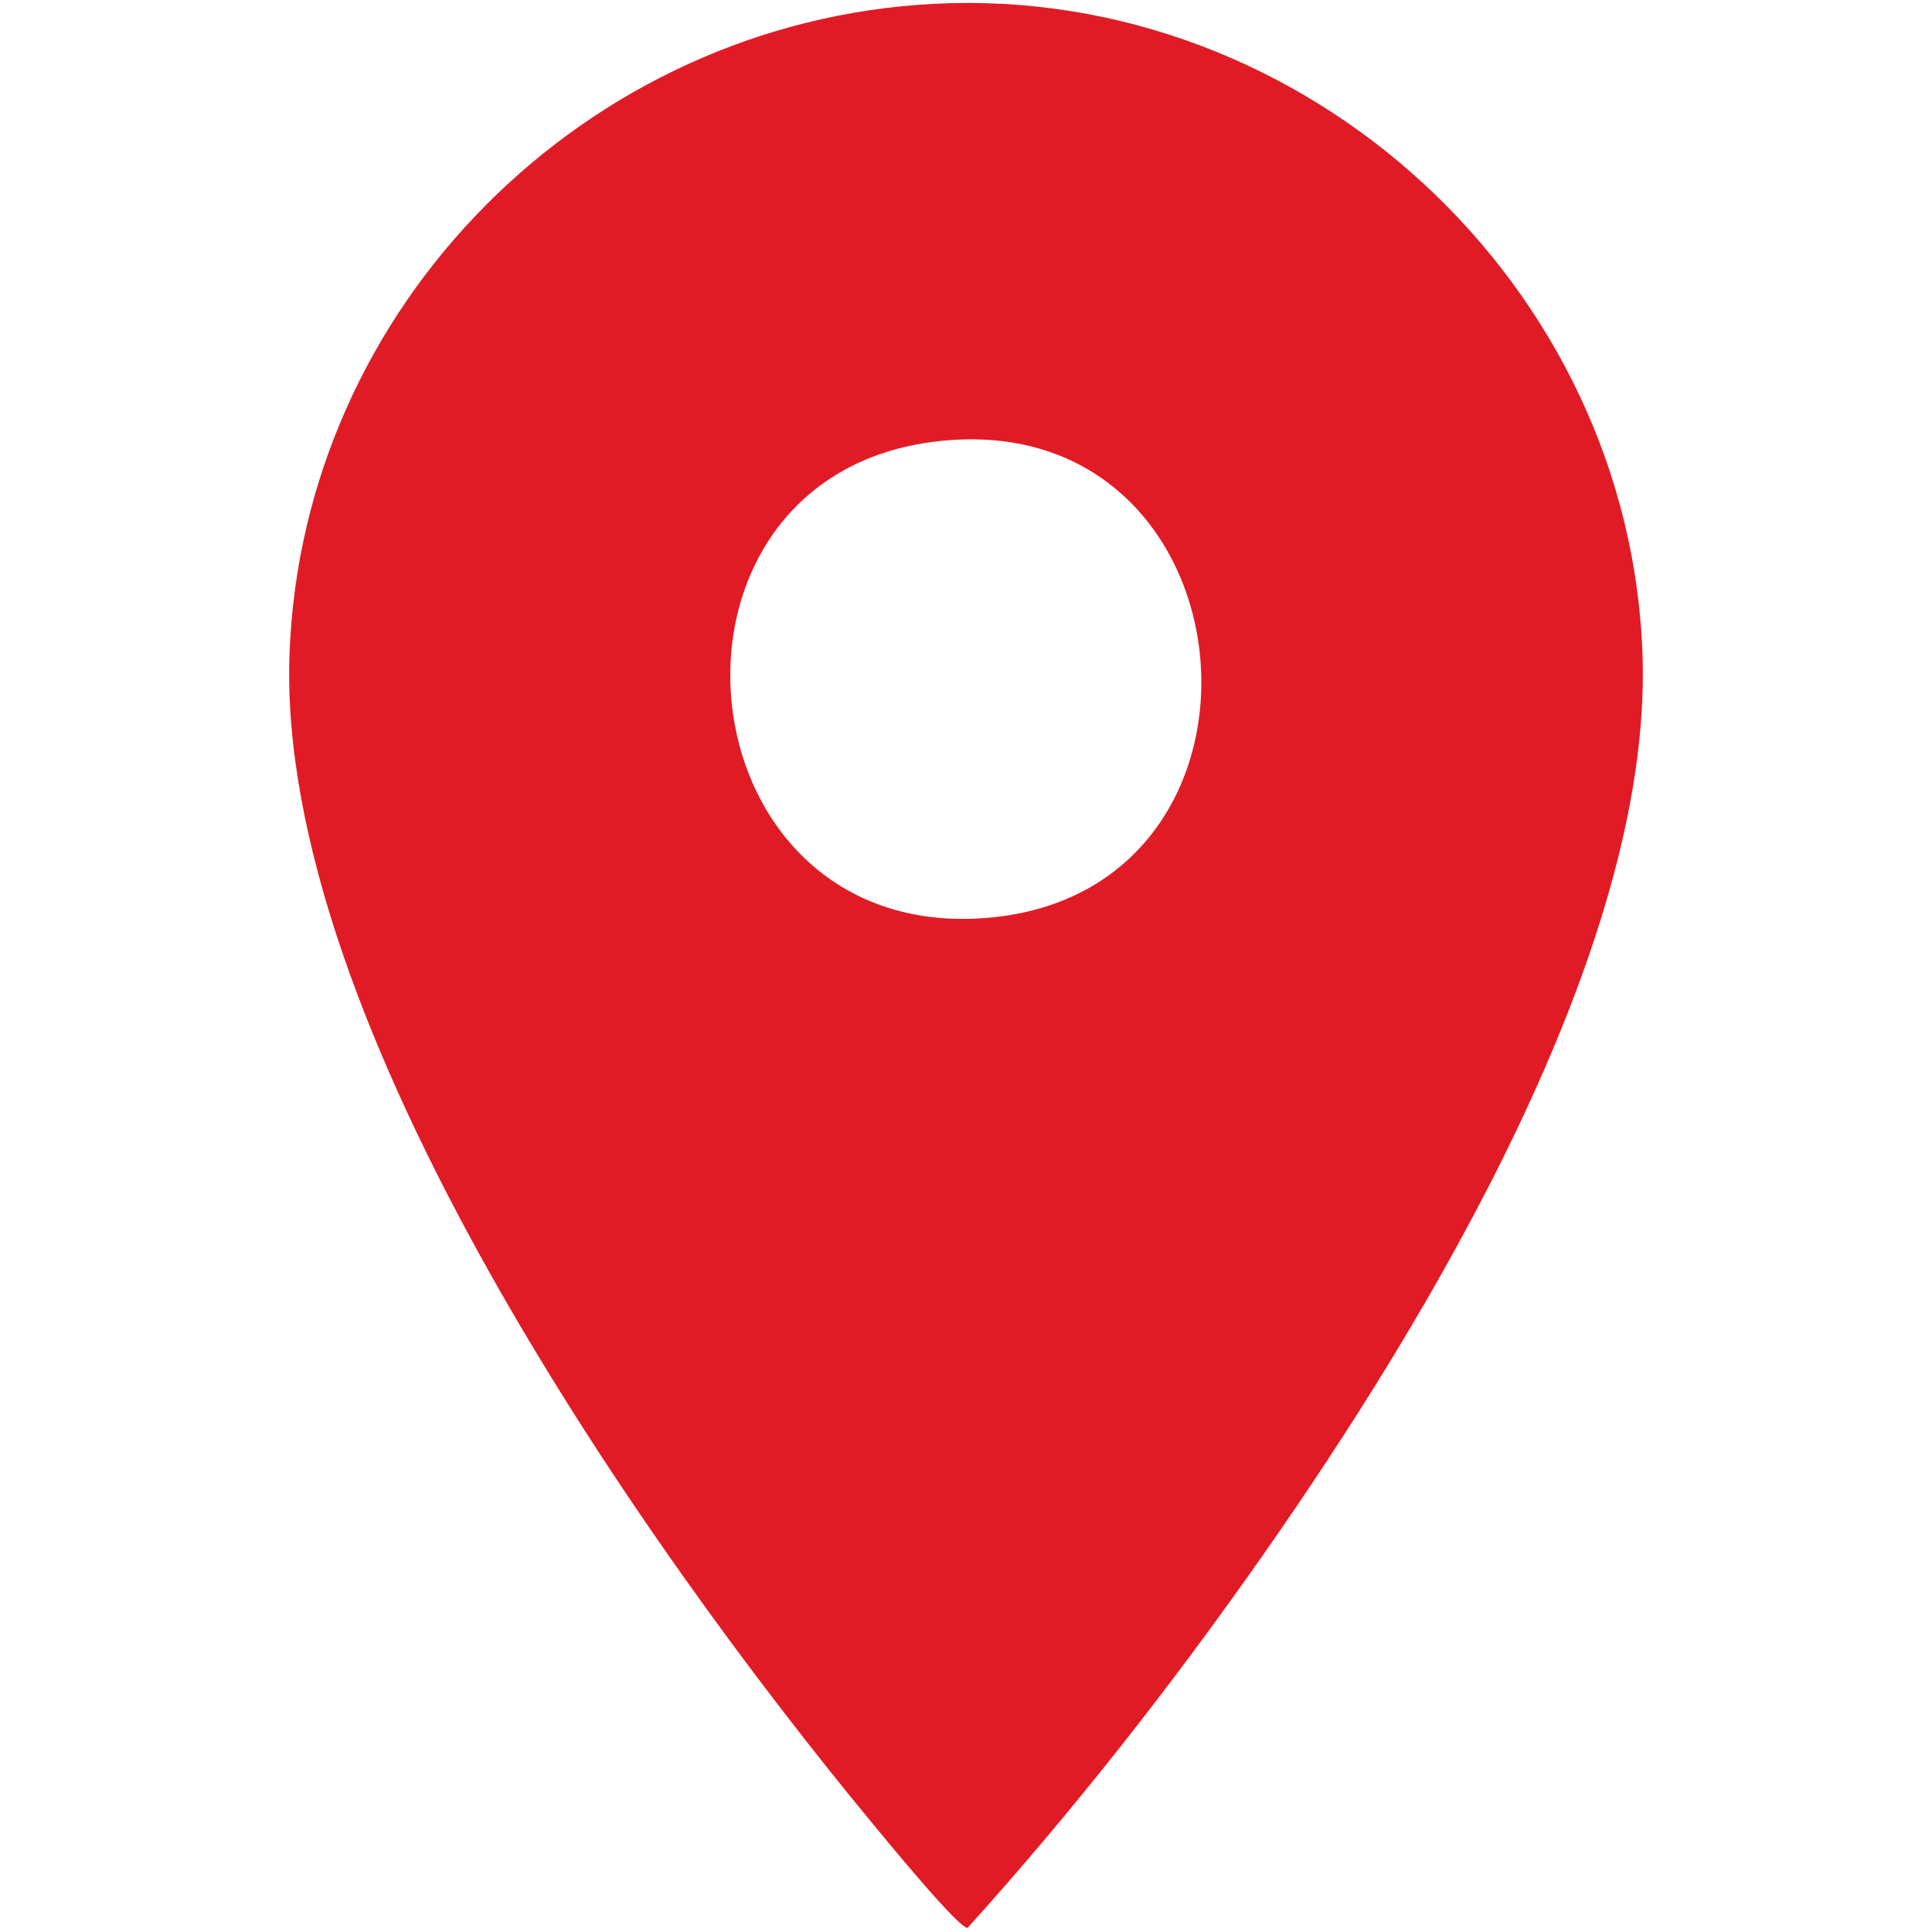
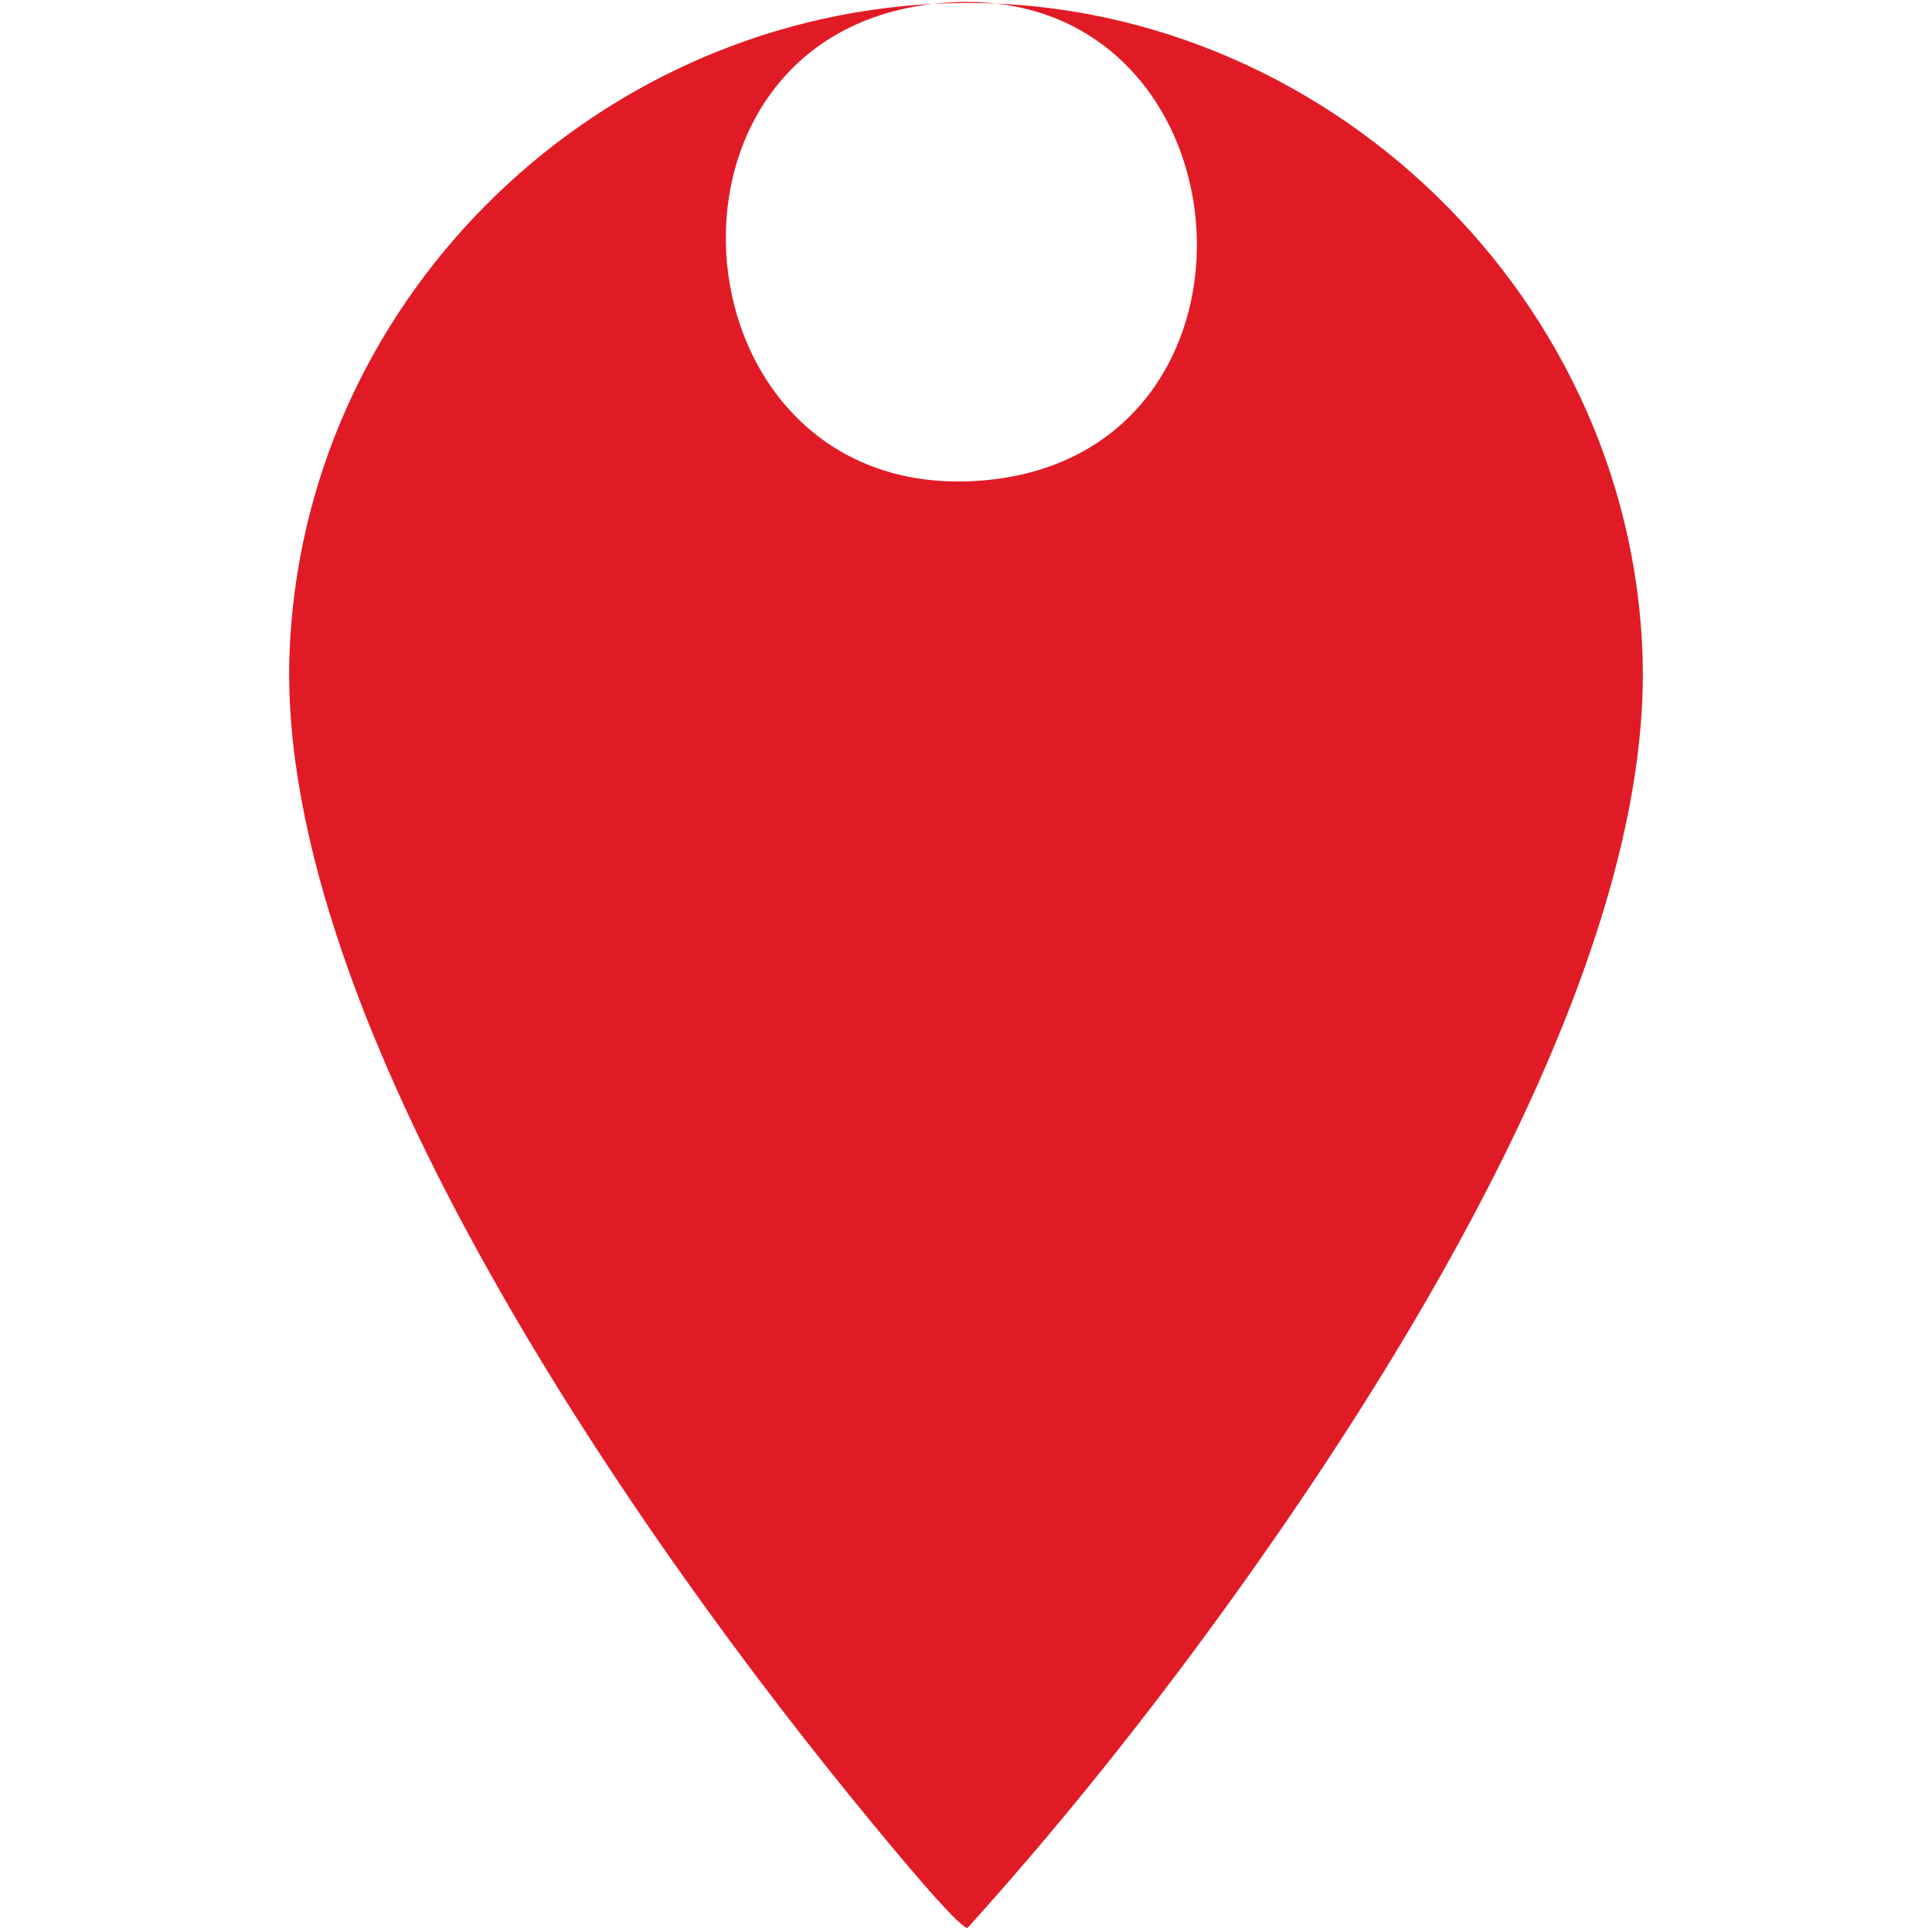
<svg xmlns="http://www.w3.org/2000/svg" id="Ebene_1" baseProfile="tiny" version="1.2" viewBox="0 0 41.715 41.715">
-   <path d="M20.155.083c8.049-.421,15.083,6.077,15.312,14.135.179,6.305-4.667,14.321-8.201,19.364-1.961,2.798-4.086,5.51-6.374,8.044-.181.032-1.825-1.978-2.078-2.284-4.947-5.99-12.849-17.246-12.563-25.217C6.522,6.588,12.663.474,20.155.083ZM20.251,9.527c-6.586.743-5.643,10.829,1.043,10.293,6.789-.544,5.875-11.074-1.043-10.293Z" fill="#e11b25" />
+   <path d="M20.155.083c8.049-.421,15.083,6.077,15.312,14.135.179,6.305-4.667,14.321-8.201,19.364-1.961,2.798-4.086,5.51-6.374,8.044-.181.032-1.825-1.978-2.078-2.284-4.947-5.99-12.849-17.246-12.563-25.217C6.522,6.588,12.663.474,20.155.083Zc-6.586.743-5.643,10.829,1.043,10.293,6.789-.544,5.875-11.074-1.043-10.293Z" fill="#e11b25" />
</svg>